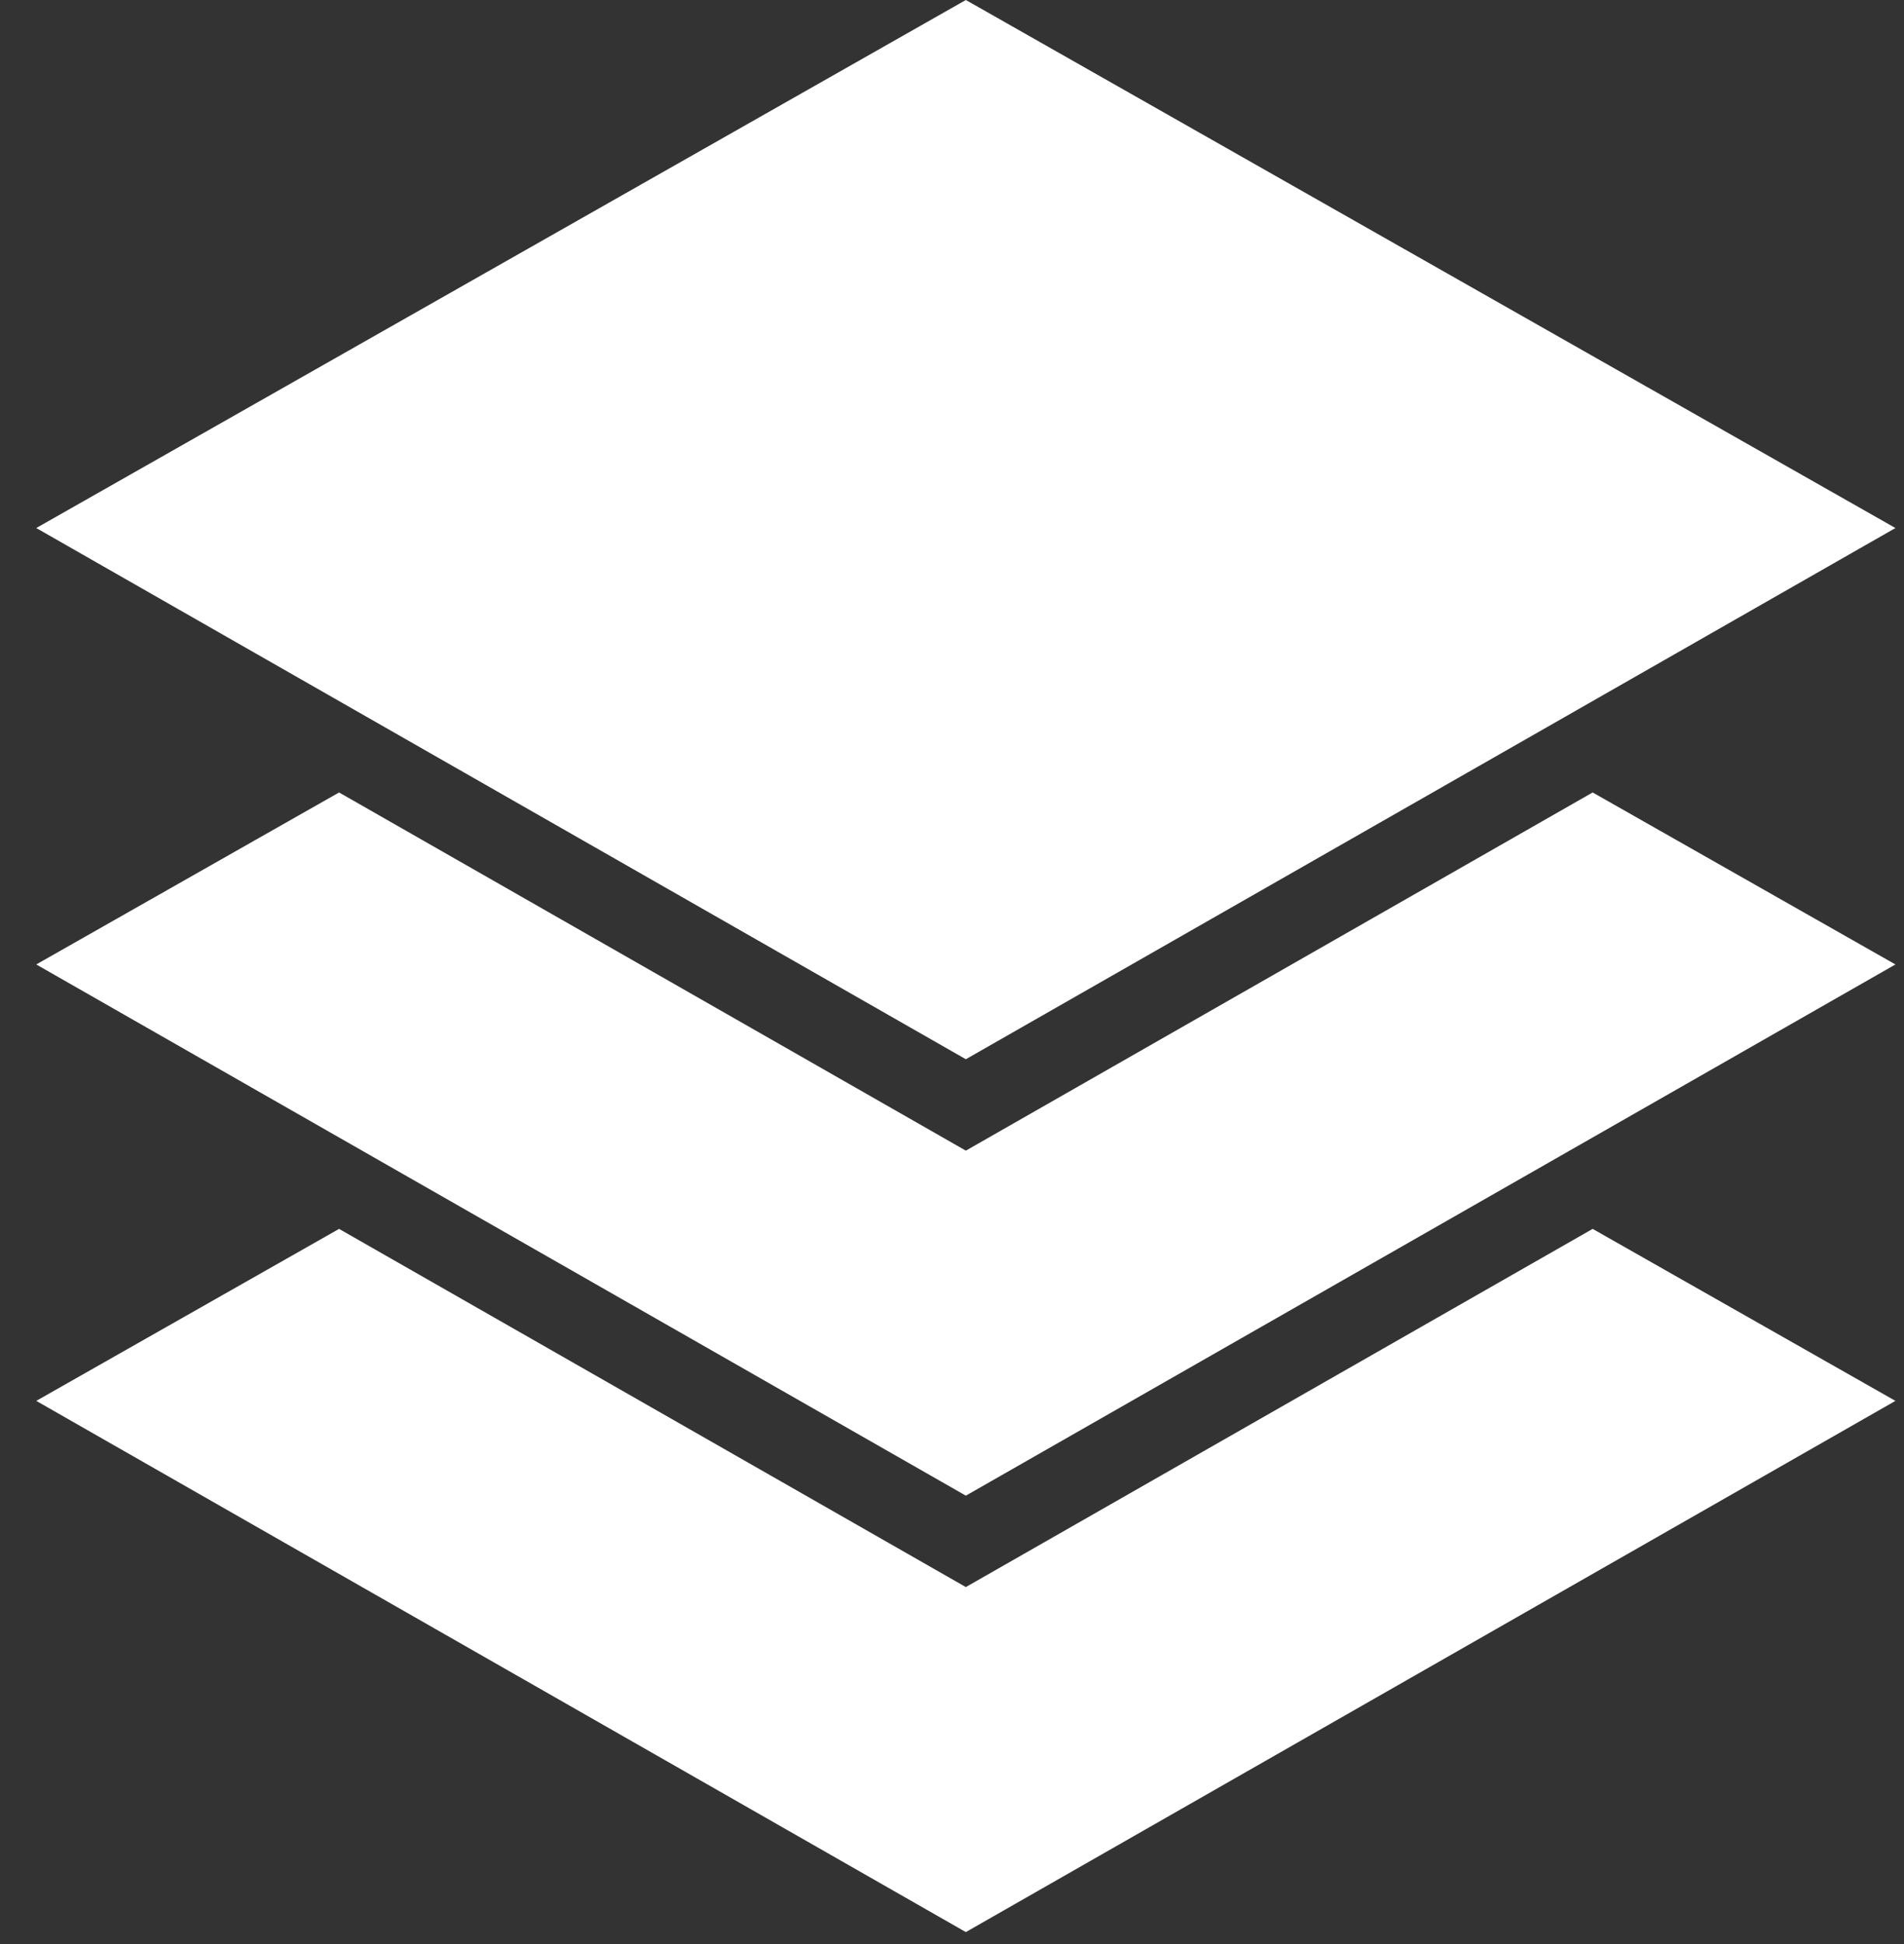
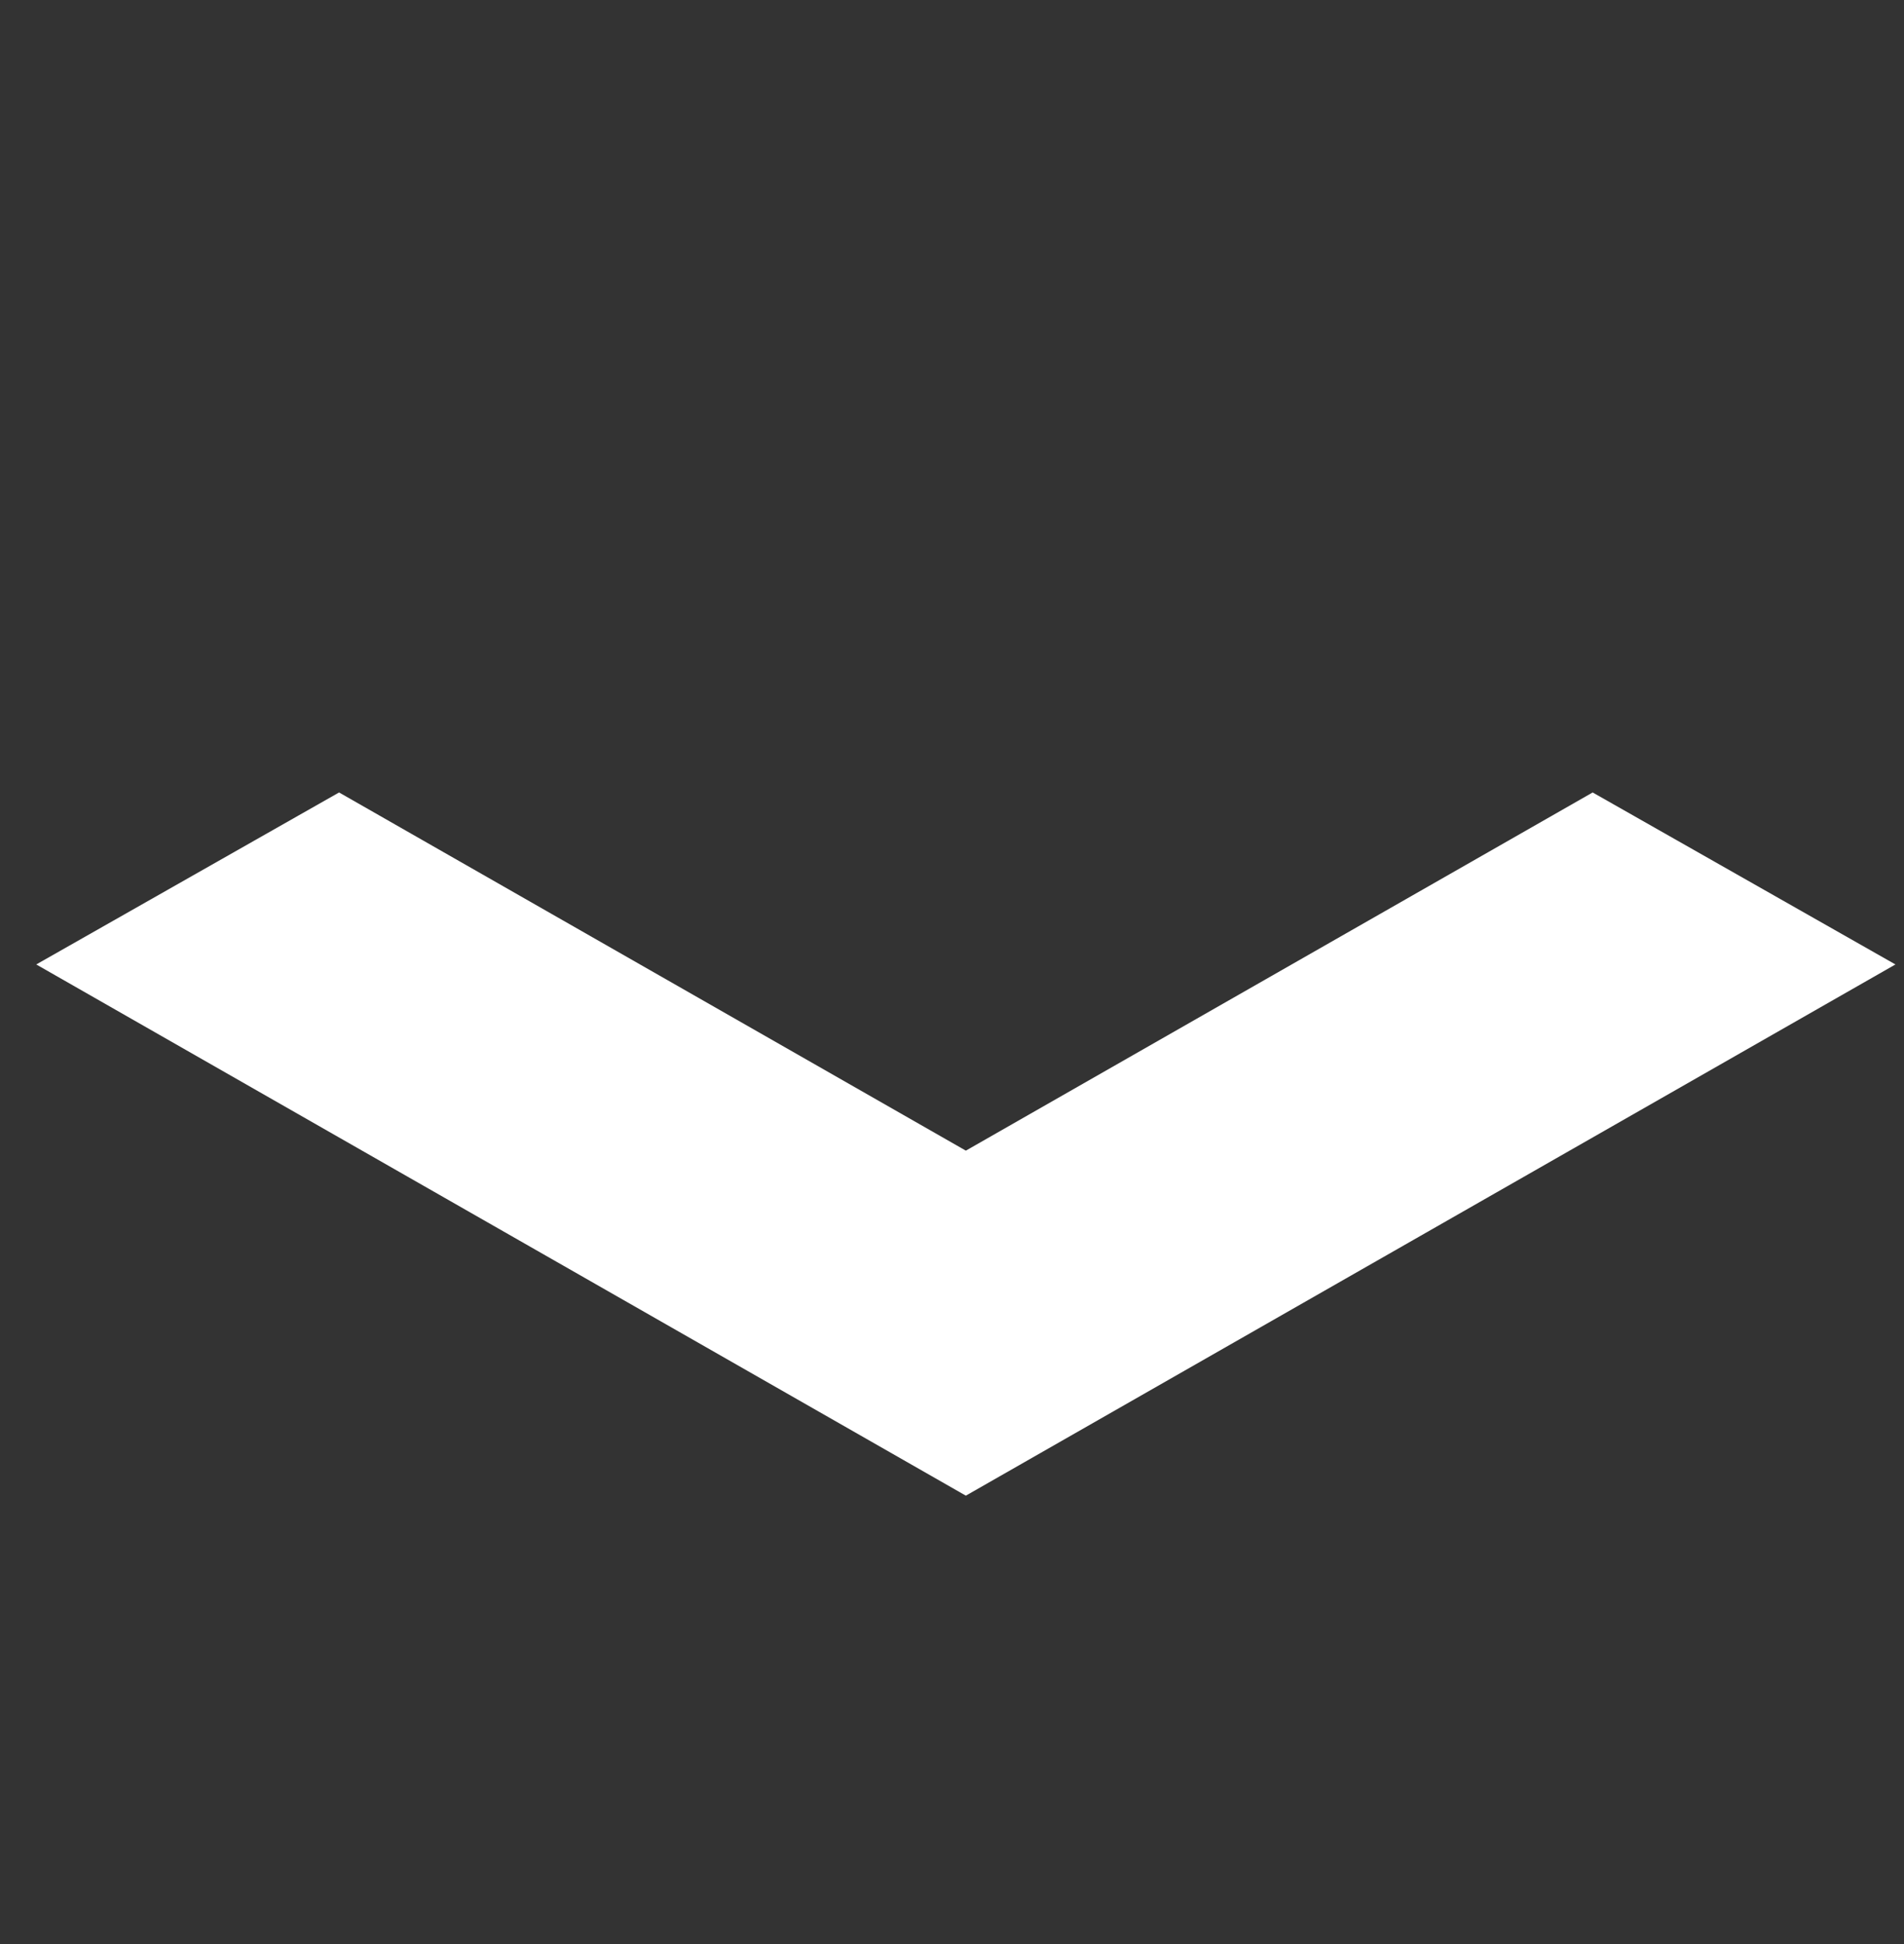
<svg xmlns="http://www.w3.org/2000/svg" width="48px" height="49px" viewBox="0 0 48 49" version="1.1">
  <rect x="0" y="0" width="48" height="49" fill="#333333" stroke="none" />
  <title>layer_white</title>
  <g id="Page-1" stroke="none" stroke-width="1" fill="none" fill-rule="evenodd">
    <g id="layer_white" transform="translate(0.914, 0)" fill="#FFFFFF" fill-rule="nonzero">
-       <polygon id="Path" points="46.87 13.309 23.435 0 0 13.309 23.435 26.698" />
      <polygon id="Path" points="23.435 29.002 7.634 19.974 0 24.309 23.435 37.698 46.87 24.309 39.237 19.974" />
-       <polygon id="Path" points="23.435 40.002 7.634 30.974 0 35.309 23.435 48.698 46.87 35.309 39.237 30.974" />
    </g>
  </g>
</svg>